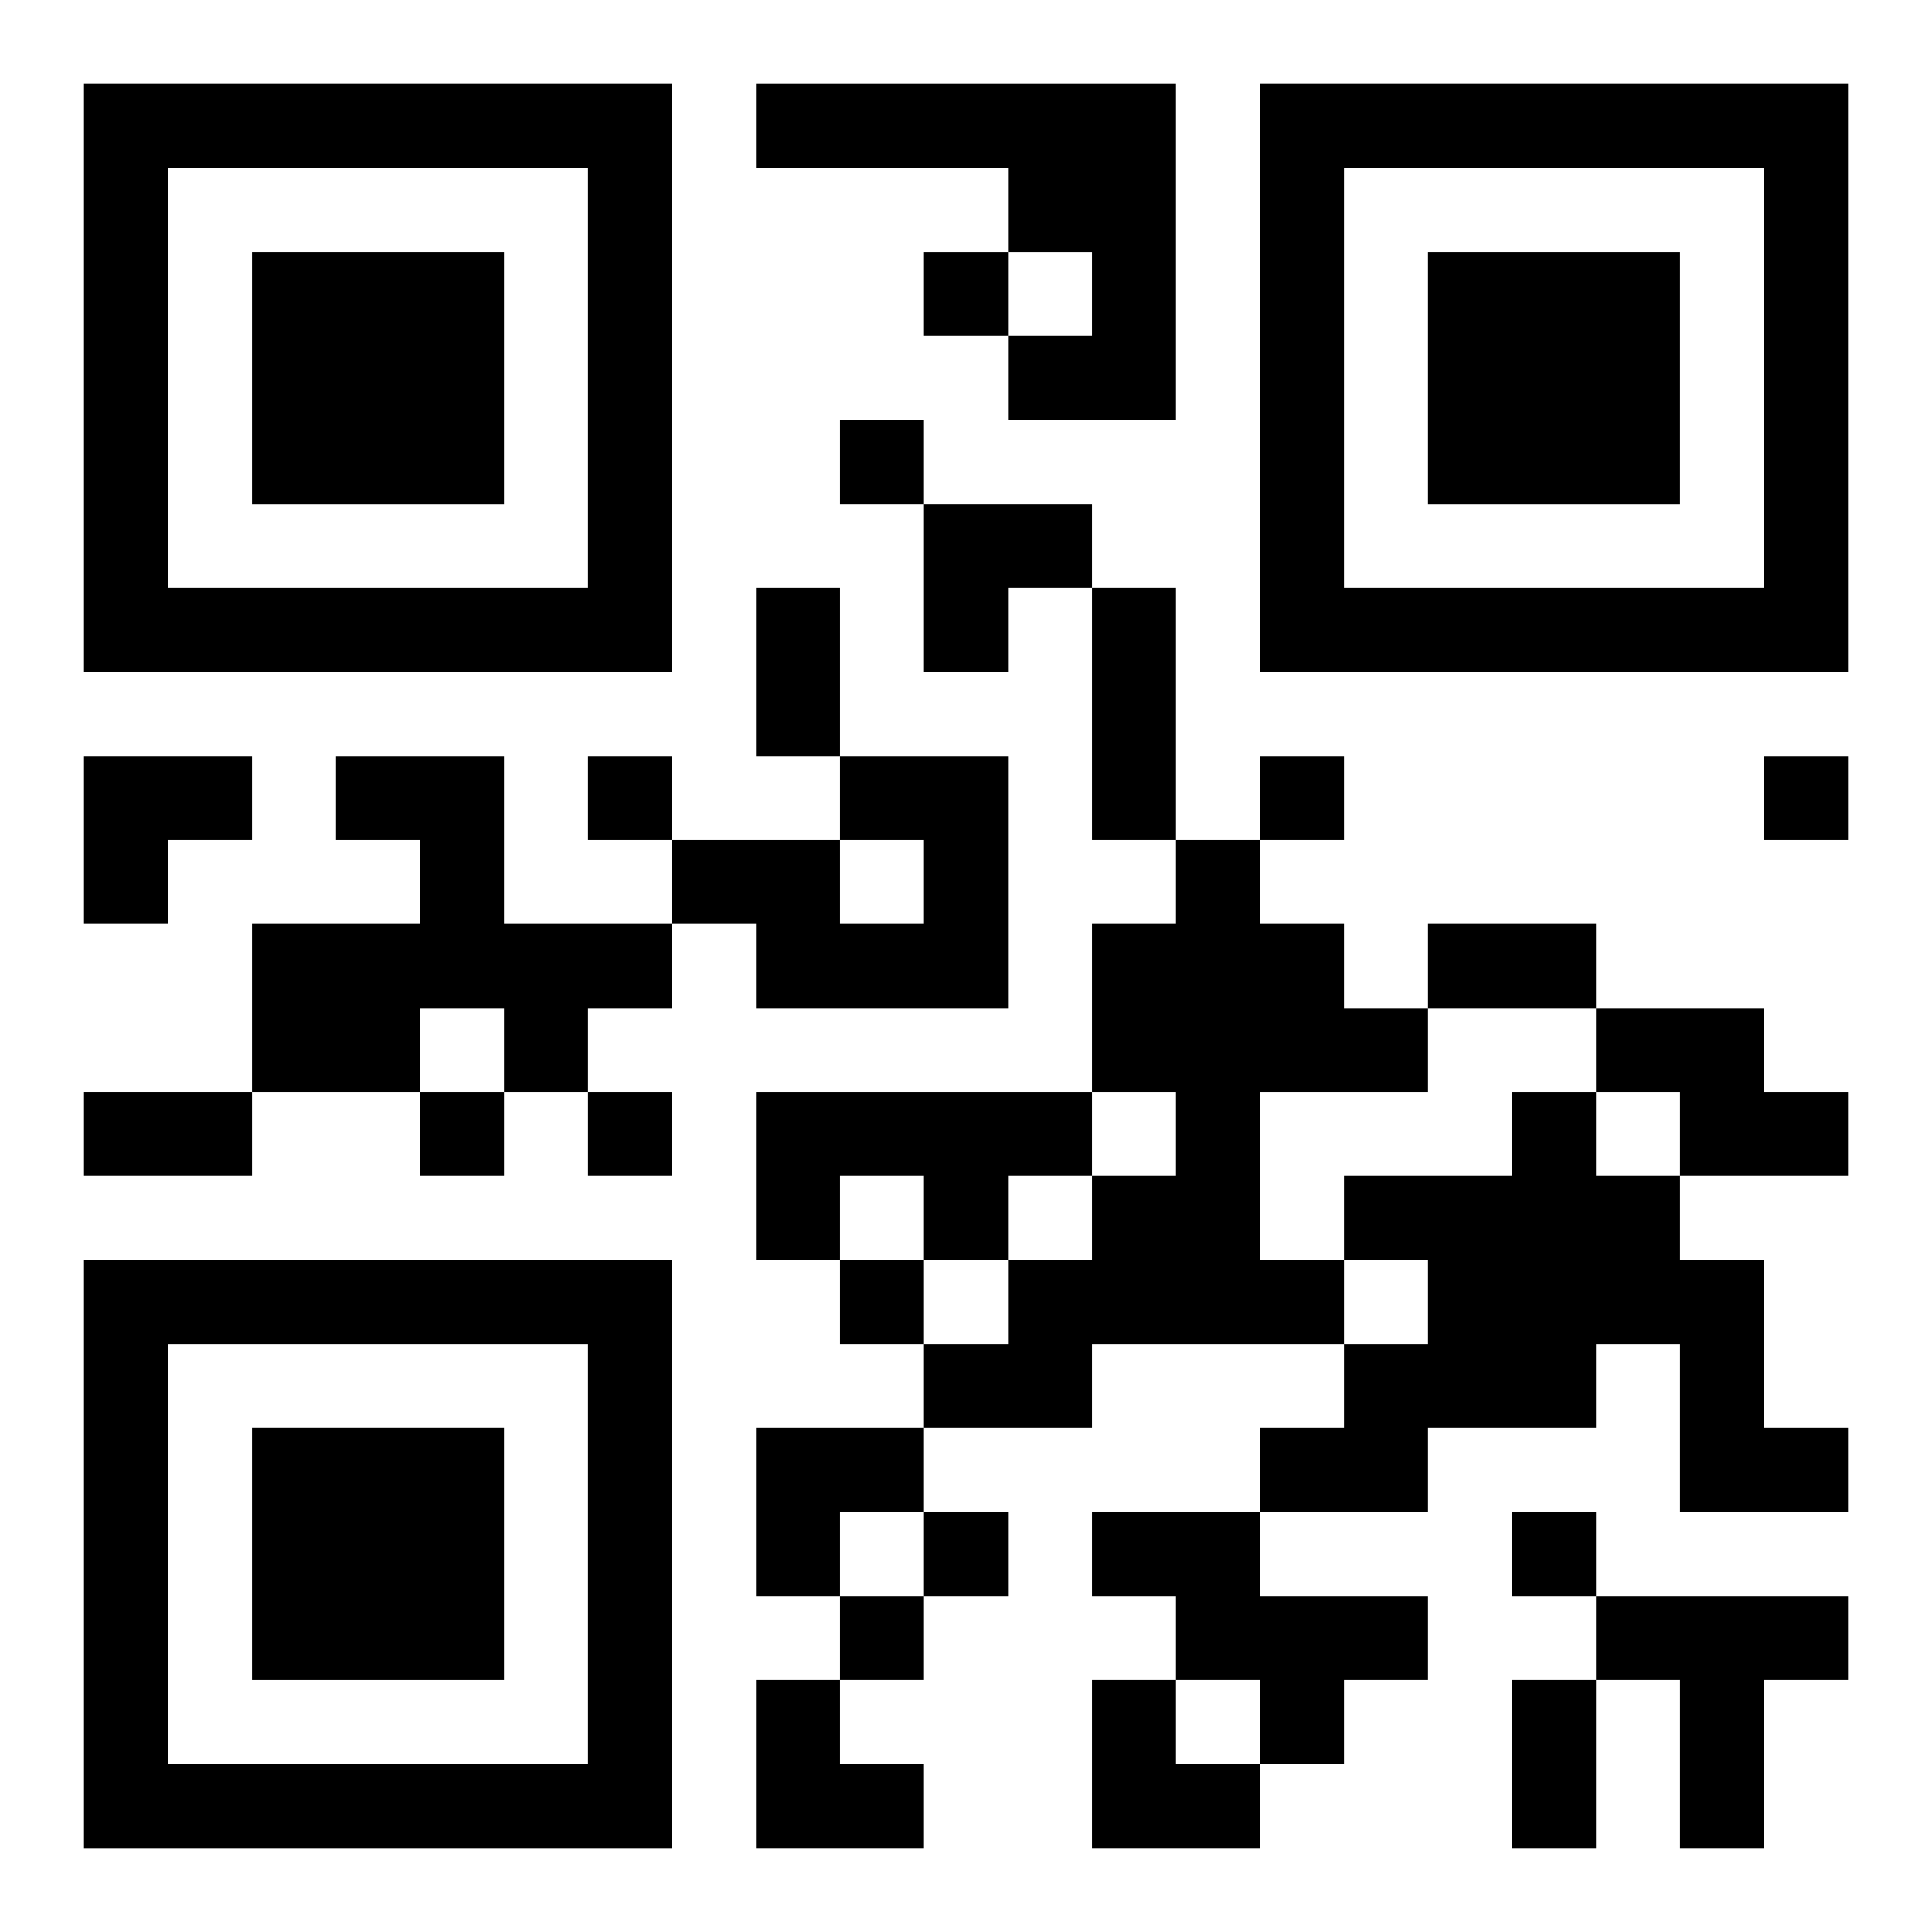
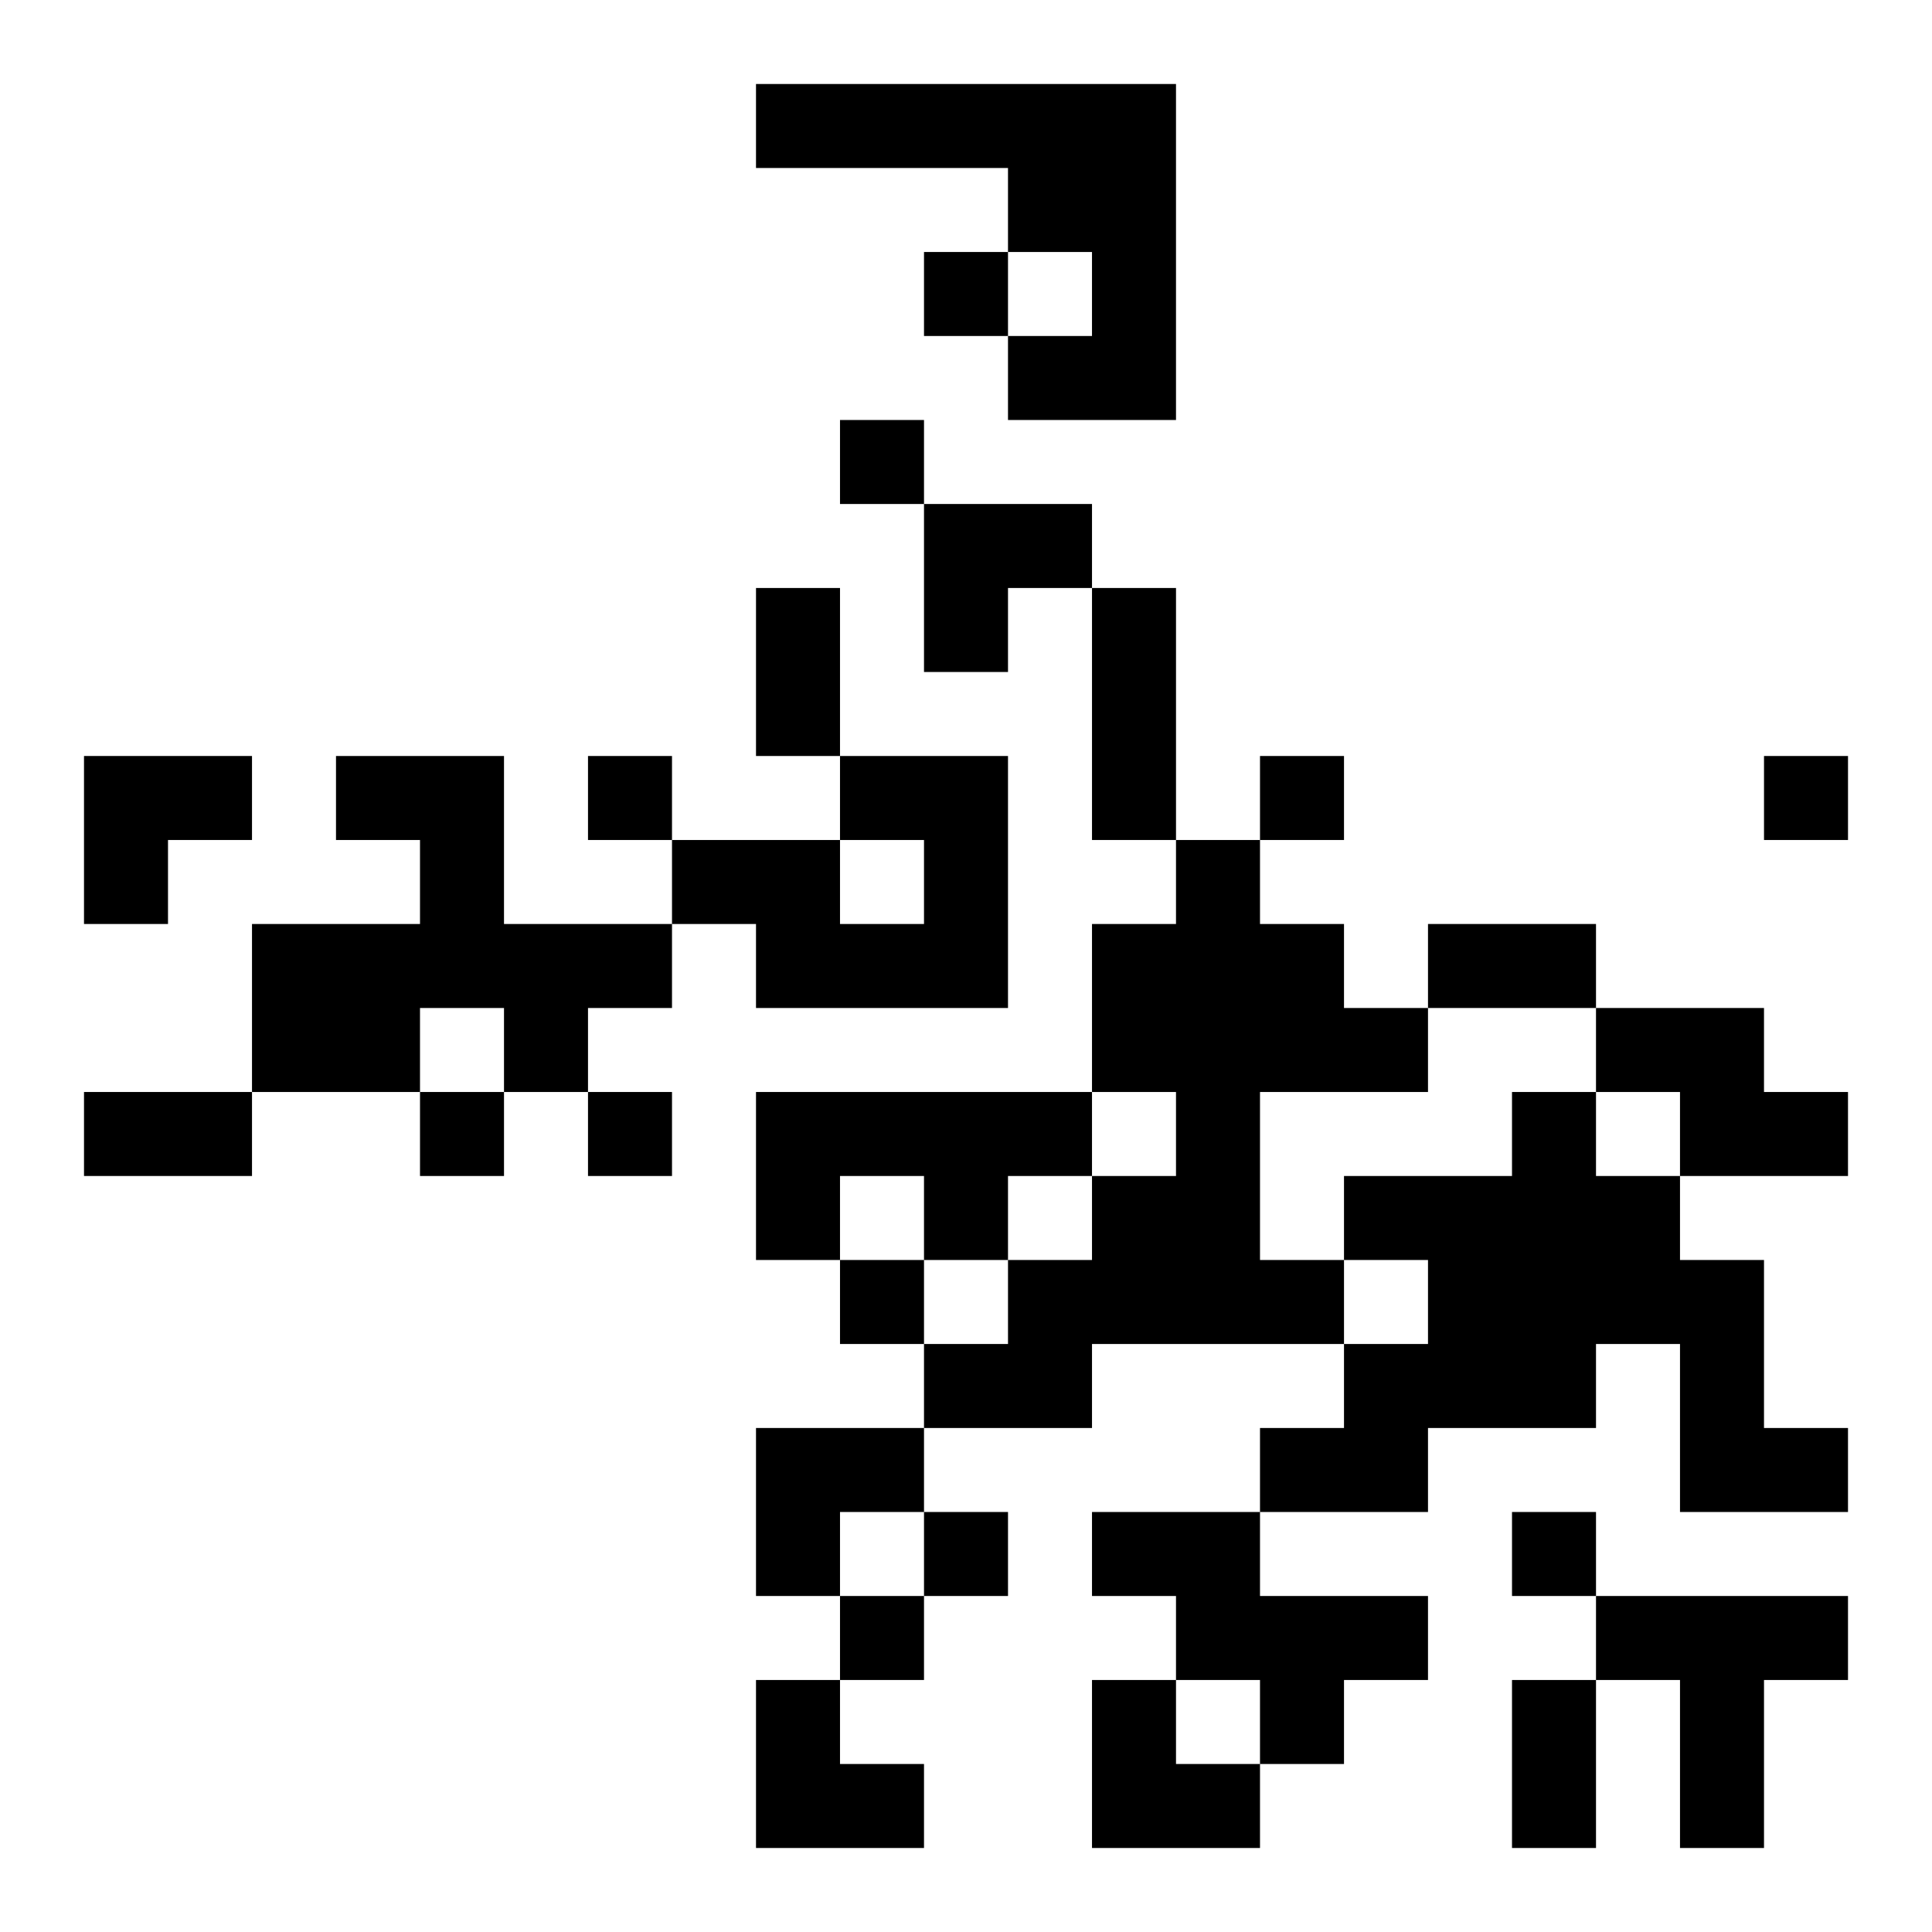
<svg xmlns="http://www.w3.org/2000/svg" xmlns:xlink="http://www.w3.org/1999/xlink" width="250" height="250" baseProfile="full" version="1.1" viewBox="-1 -1 23 23">
  <symbol id="a">
-     <path d="m0 7v7h7v-7h-7zm1 1h5v5h-5v-5zm1 1v3h3v-3h-3z" />
-   </symbol>
+     </symbol>
  <use y="-7" xlink:href="#a" />
  <use y="7" xlink:href="#a" />
  <use x="14" y="-7" xlink:href="#a" />
  <path d="m8 0h5v4h-2v-1h1v-1h-1v-1h-3v-1m-5 8h2v2h2v1h-1v1h-1v-1h-1v1h-2v-2h2v-1h-1v-1m6 0h2v3h-3v-1h-1v-1h2v1h1v-1h-1v-1m4 1h1v1h1v1h1v1h-2v2h1v1h-3v1h-2v-1h1v-1h1v-1h1v-1h-1v-2h1v-1m5 2h2v1h1v1h-2v-1h-1v-1m-10 1h4v1h-1v1h-1v-1h-1v1h-1v-2m9 0h1v1h1v1h1v2h1v1h-2v-2h-1v1h-2v1h-2v-1h1v-1h1v-1h-1v-1h2v-1m-5 5h2v1h2v1h-1v1h-1v-1h-1v-1h-1v-1m6 1h3v1h-1v2h-1v-2h-1v-1m-8-16v1h1v-1h-1m-1 2v1h1v-1h-1m-3 4v1h1v-1h-1m8 0v1h1v-1h-1m6 0v1h1v-1h-1m-16 4v1h1v-1h-1m2 0v1h1v-1h-1m3 2v1h1v-1h-1m1 3v1h1v-1h-1m7 0v1h1v-1h-1m-8 1v1h1v-1h-1m-1-12h1v2h-1v-2m4 0h1v3h-1v-3m4 4h2v1h-2v-1m-16 2h2v1h-2v-1m17 7h1v2h-1v-2m-7-14h2v1h-1v1h-1zm-10 3h2v1h-1v1h-1zm8 8h2v1h-1v1h-1zm0 3h1v1h1v1h-2zm4 0h1v1h1v1h-2z" />
</svg>